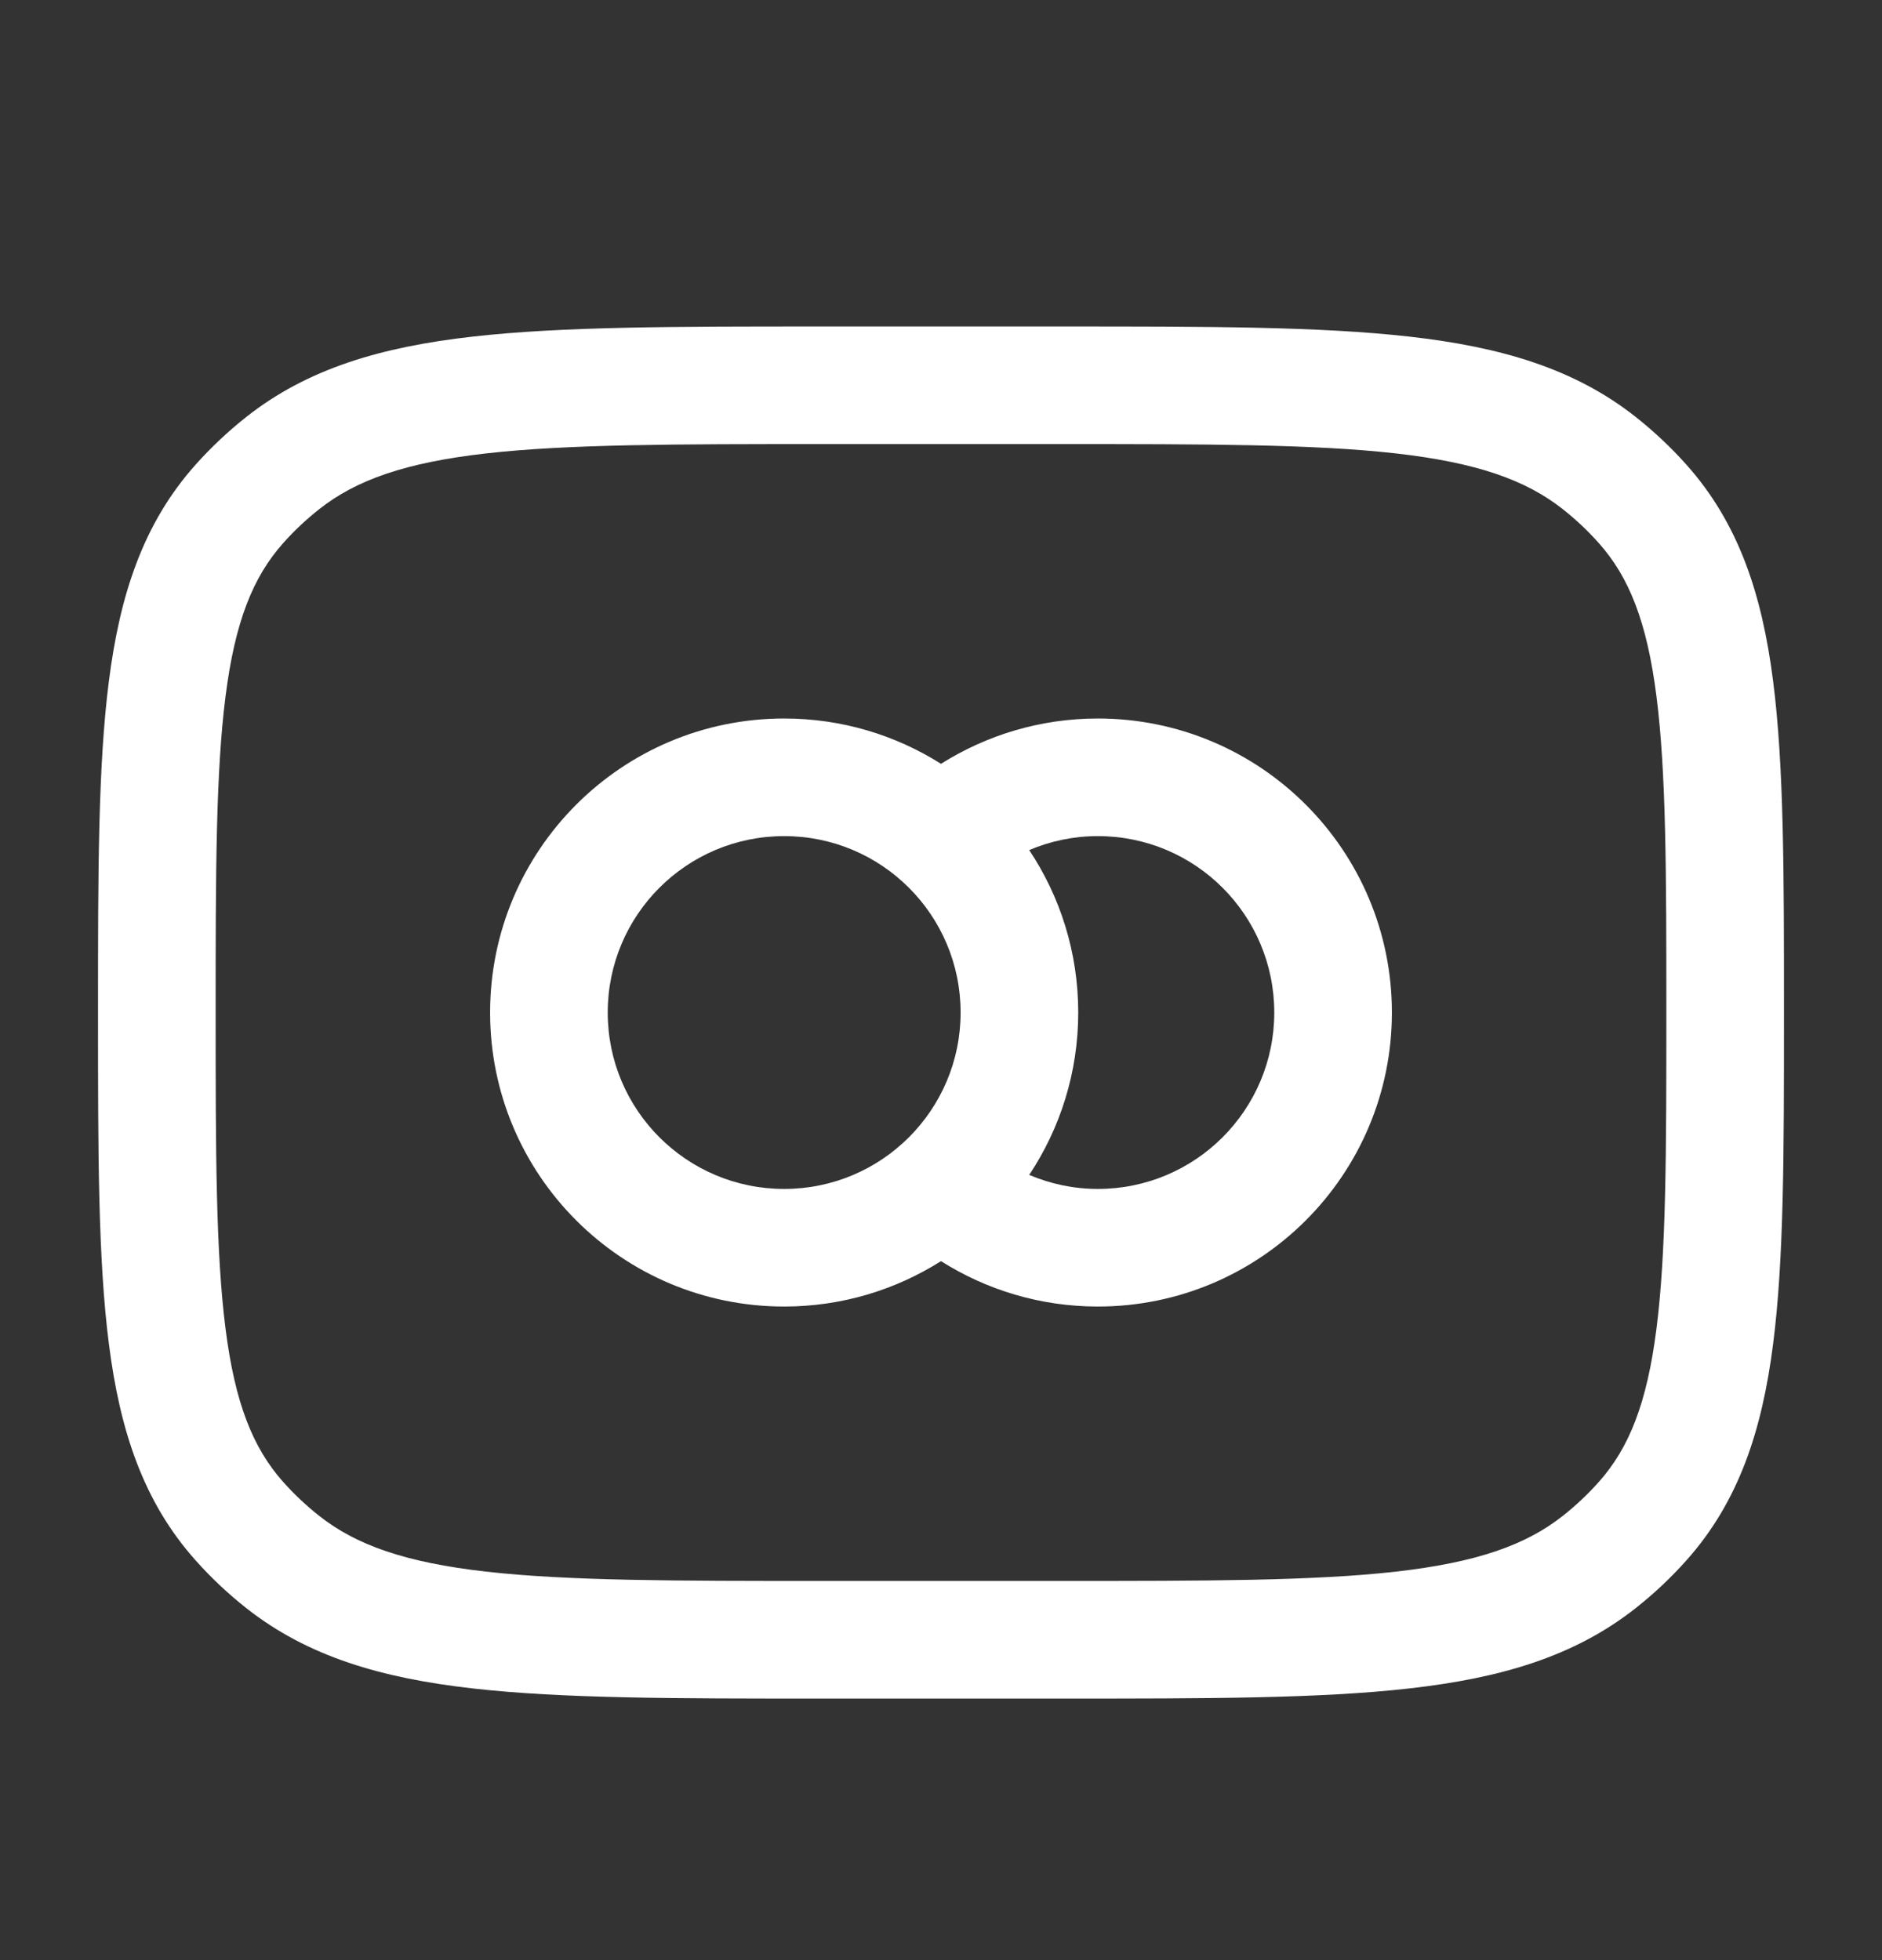
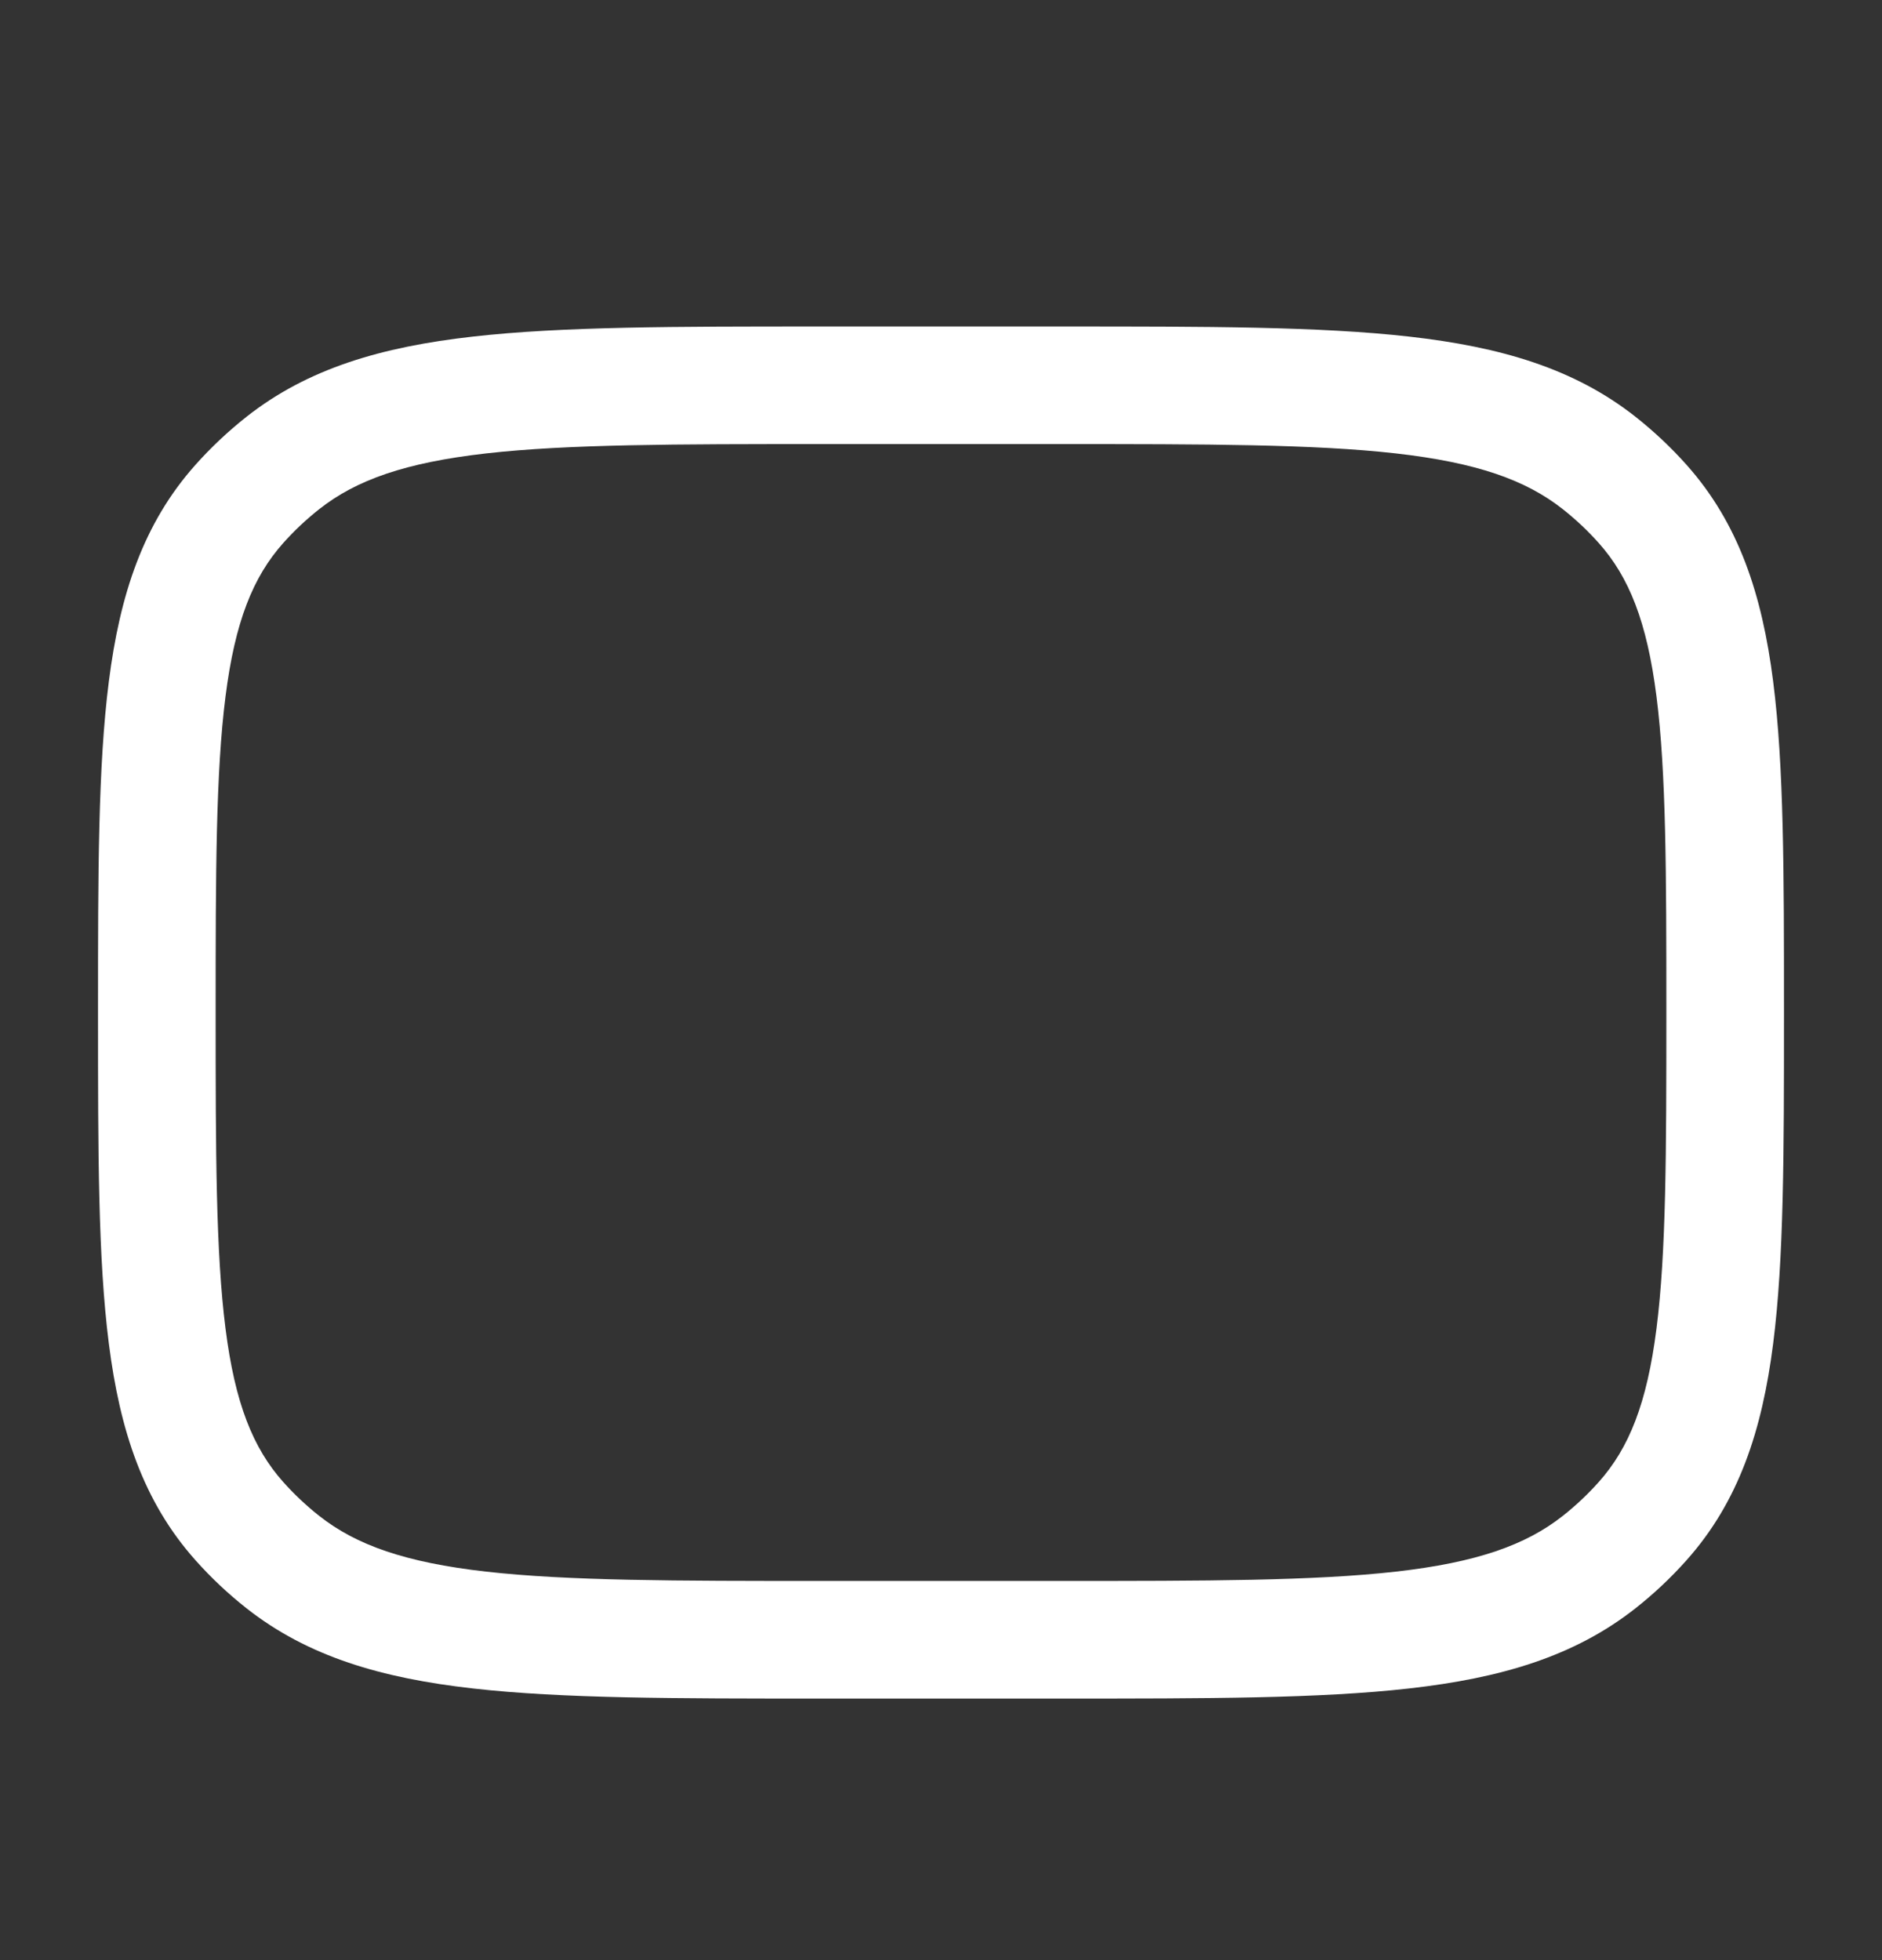
<svg xmlns="http://www.w3.org/2000/svg" width="24" height="25" viewBox="0 0 24 25" fill="none">
  <rect x="0" y="0" width="24" height="25" fill="#333333" stroke="none" />
-   <path fill-rule="evenodd" clip-rule="evenodd" d="M14 9.164C16.071 9.164 17.75 10.843 17.75 12.914C17.75 14.985 16.071 16.664 14 16.664C13.265 16.664 12.579 16.451 12 16.085C11.421 16.451 10.736 16.664 10 16.664C7.929 16.664 6.25 14.985 6.25 12.914C6.25 10.843 7.929 9.164 10 9.164C10.735 9.164 11.421 9.376 12 9.742C12.579 9.377 13.265 9.164 14 9.164ZM10 10.664C8.757 10.664 7.75 11.671 7.75 12.914C7.75 14.157 8.757 15.164 10 15.164C11.243 15.164 12.25 14.157 12.25 12.914C12.25 11.671 11.243 10.664 10 10.664ZM14 10.664C13.689 10.664 13.394 10.728 13.125 10.842C13.52 11.436 13.75 12.148 13.75 12.914C13.75 13.68 13.519 14.392 13.125 14.985C13.394 15.099 13.689 15.164 14 15.164C15.243 15.164 16.25 14.157 16.25 12.914C16.25 11.671 15.243 10.664 14 10.664Z" fill="white" />
  <path fill-rule="evenodd" clip-rule="evenodd" d="M13.548 4.164C15.387 4.164 16.831 4.164 17.97 4.293C19.132 4.424 20.074 4.698 20.857 5.316C21.092 5.502 21.309 5.706 21.507 5.928C22.173 6.675 22.471 7.581 22.612 8.692C22.75 9.772 22.75 11.138 22.75 12.861V12.967C22.75 14.691 22.75 16.056 22.612 17.136C22.471 18.247 22.173 19.153 21.507 19.9C21.309 20.122 21.092 20.327 20.857 20.512C20.074 21.13 19.132 21.404 17.97 21.535C16.831 21.664 15.387 21.664 13.548 21.664H10.452C8.613 21.664 7.169 21.664 6.03 21.535C4.868 21.404 3.926 21.13 3.143 20.512C2.908 20.327 2.691 20.122 2.493 19.9C1.827 19.153 1.529 18.247 1.388 17.136C1.25 16.056 1.25 14.691 1.25 12.967V12.861C1.25 11.138 1.25 9.772 1.388 8.692C1.529 7.581 1.827 6.675 2.493 5.928C2.691 5.706 2.908 5.502 3.143 5.316C3.926 4.698 4.868 4.424 6.03 4.293C7.169 4.164 8.613 4.164 10.452 4.164H13.548ZM10.5 5.664C8.603 5.664 7.244 5.665 6.199 5.783C5.169 5.9 4.544 6.121 4.072 6.493C3.905 6.625 3.751 6.77 3.612 6.926C3.226 7.359 2.997 7.929 2.876 8.882C2.752 9.855 2.75 11.126 2.75 12.914C2.75 14.703 2.752 15.973 2.876 16.946C2.997 17.899 3.226 18.469 3.612 18.902C3.751 19.058 3.905 19.203 4.072 19.335C4.544 19.707 5.169 19.928 6.199 20.045C7.244 20.163 8.603 20.164 10.5 20.164H13.5C15.397 20.164 16.756 20.163 17.801 20.045C18.831 19.928 19.456 19.707 19.928 19.335C20.095 19.203 20.249 19.058 20.388 18.902C20.774 18.469 21.003 17.899 21.124 16.946C21.248 15.973 21.25 14.703 21.25 12.914C21.25 11.126 21.248 9.855 21.124 8.882C21.003 7.929 20.774 7.359 20.388 6.926C20.249 6.77 20.095 6.625 19.928 6.493C19.456 6.121 18.831 5.9 17.801 5.783C16.756 5.665 15.397 5.664 13.5 5.664H10.5Z" fill="white" />
</svg>